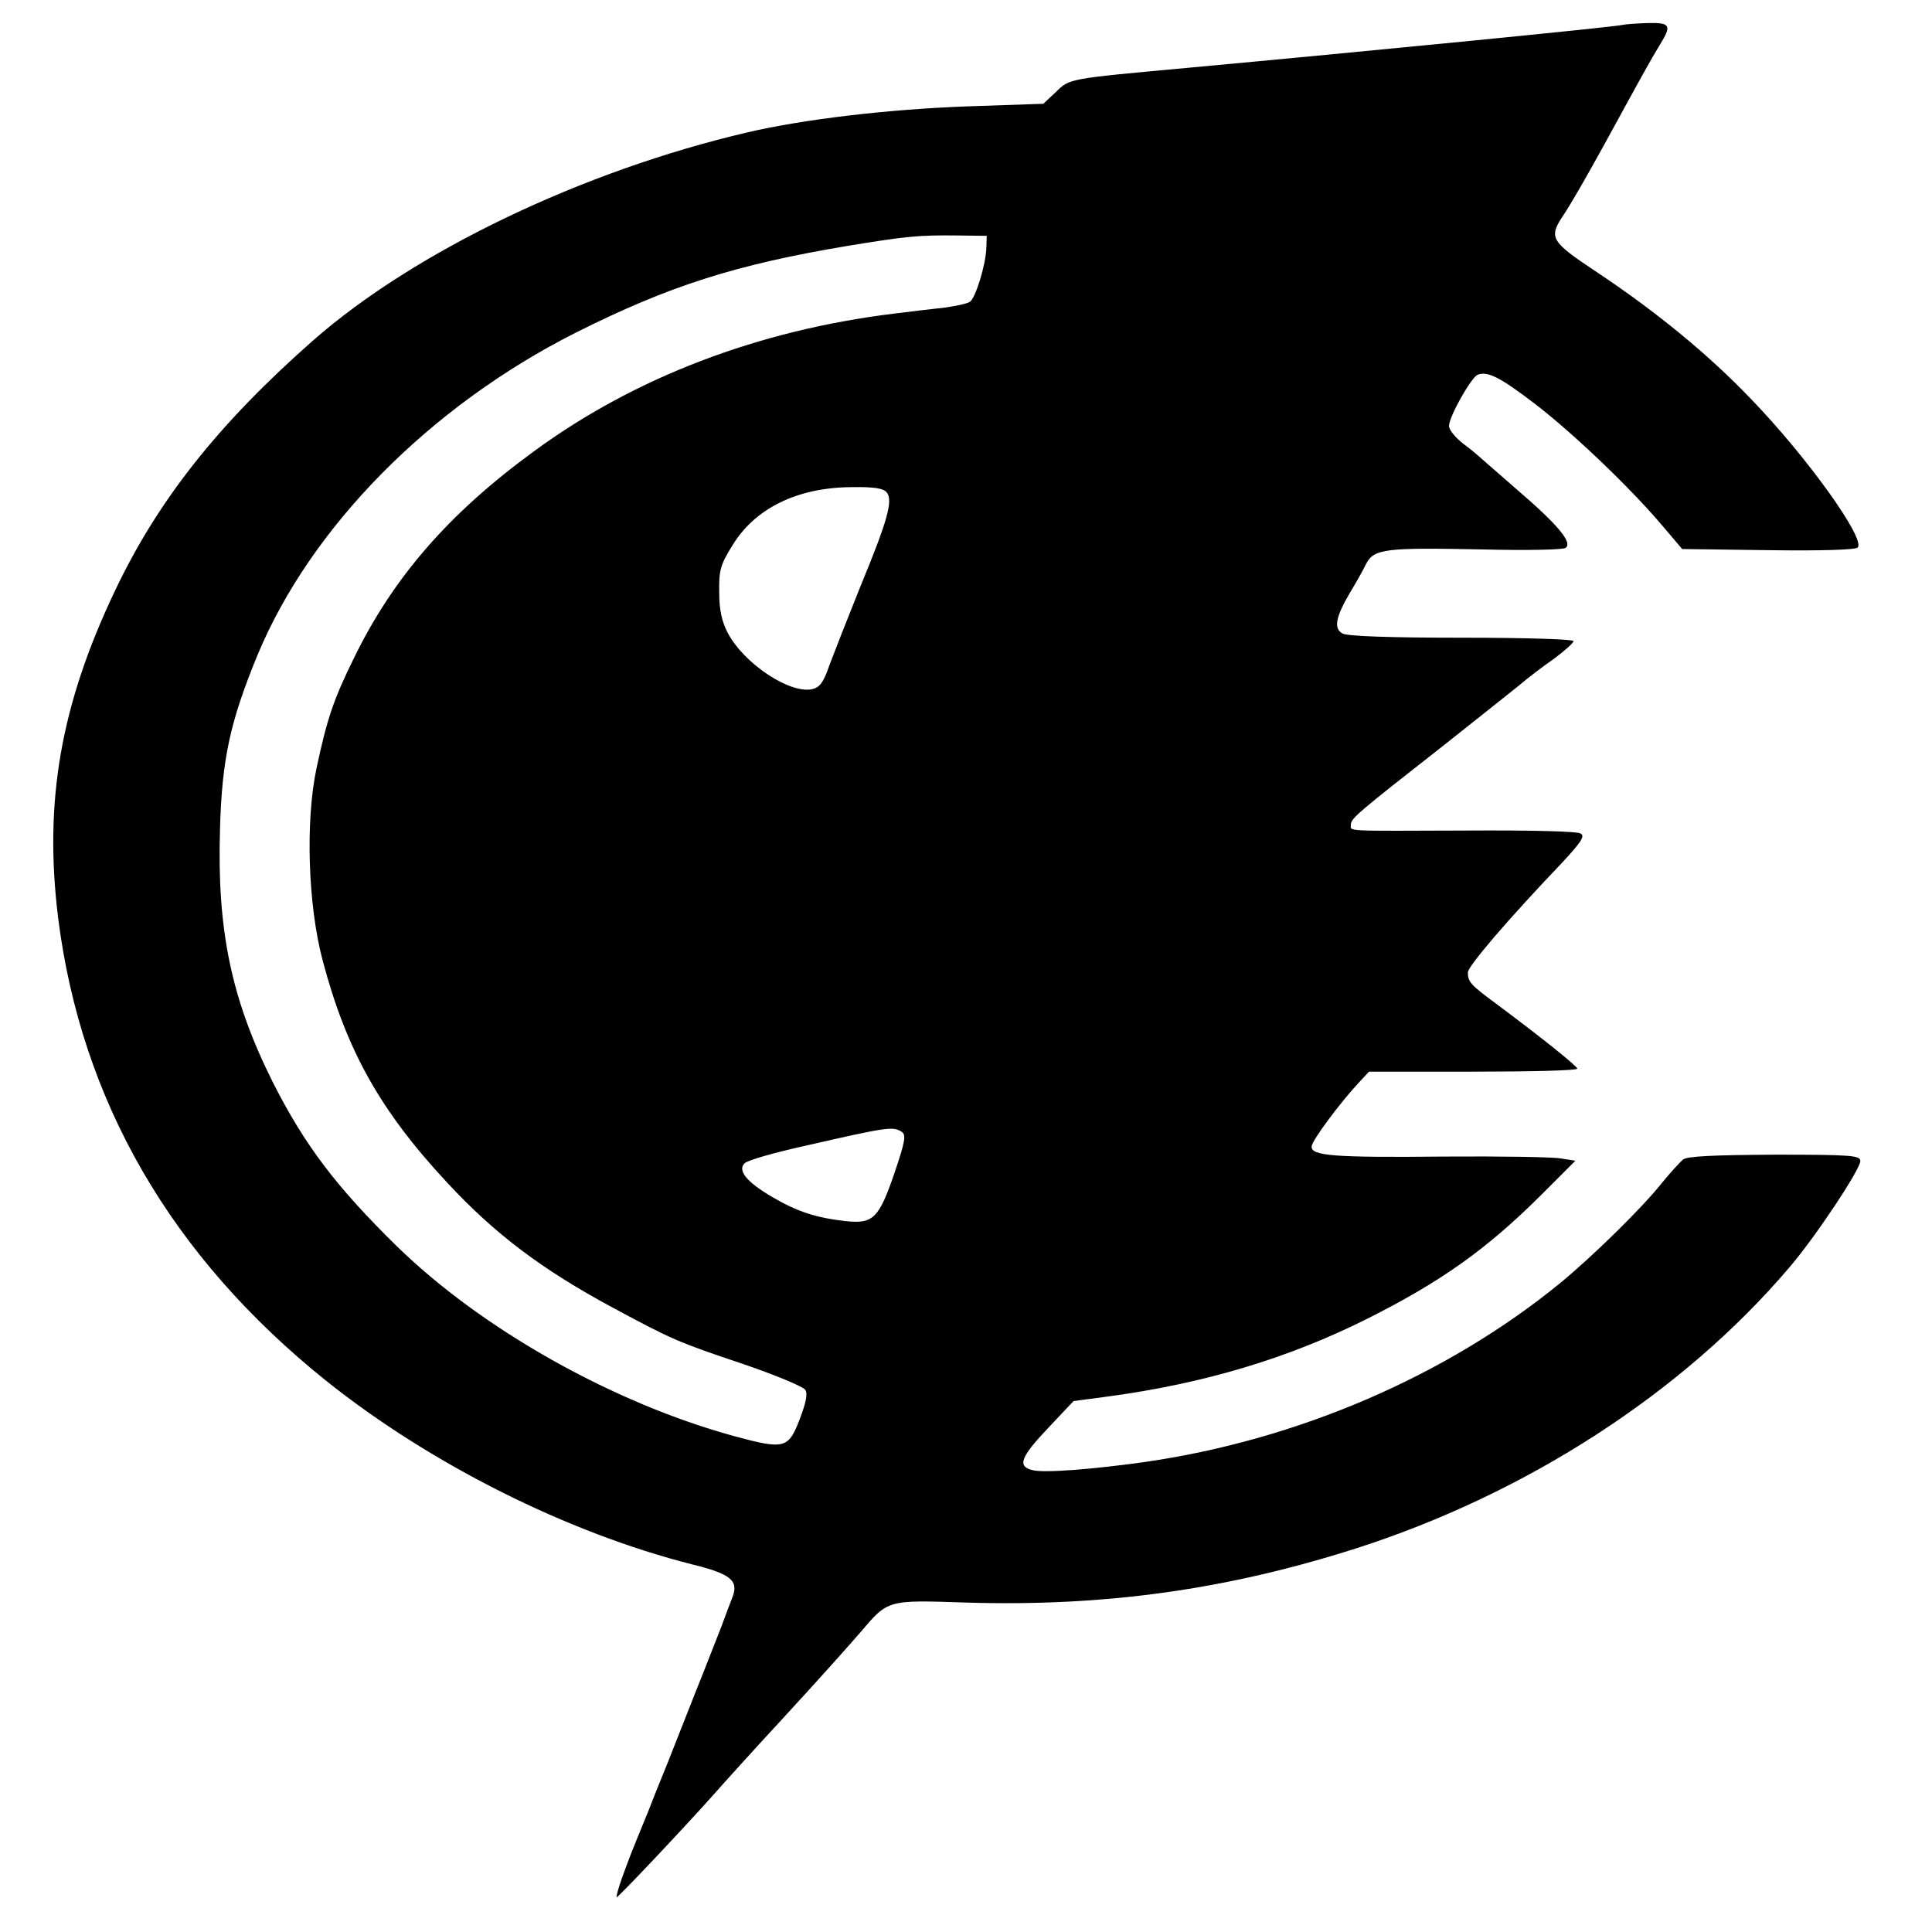
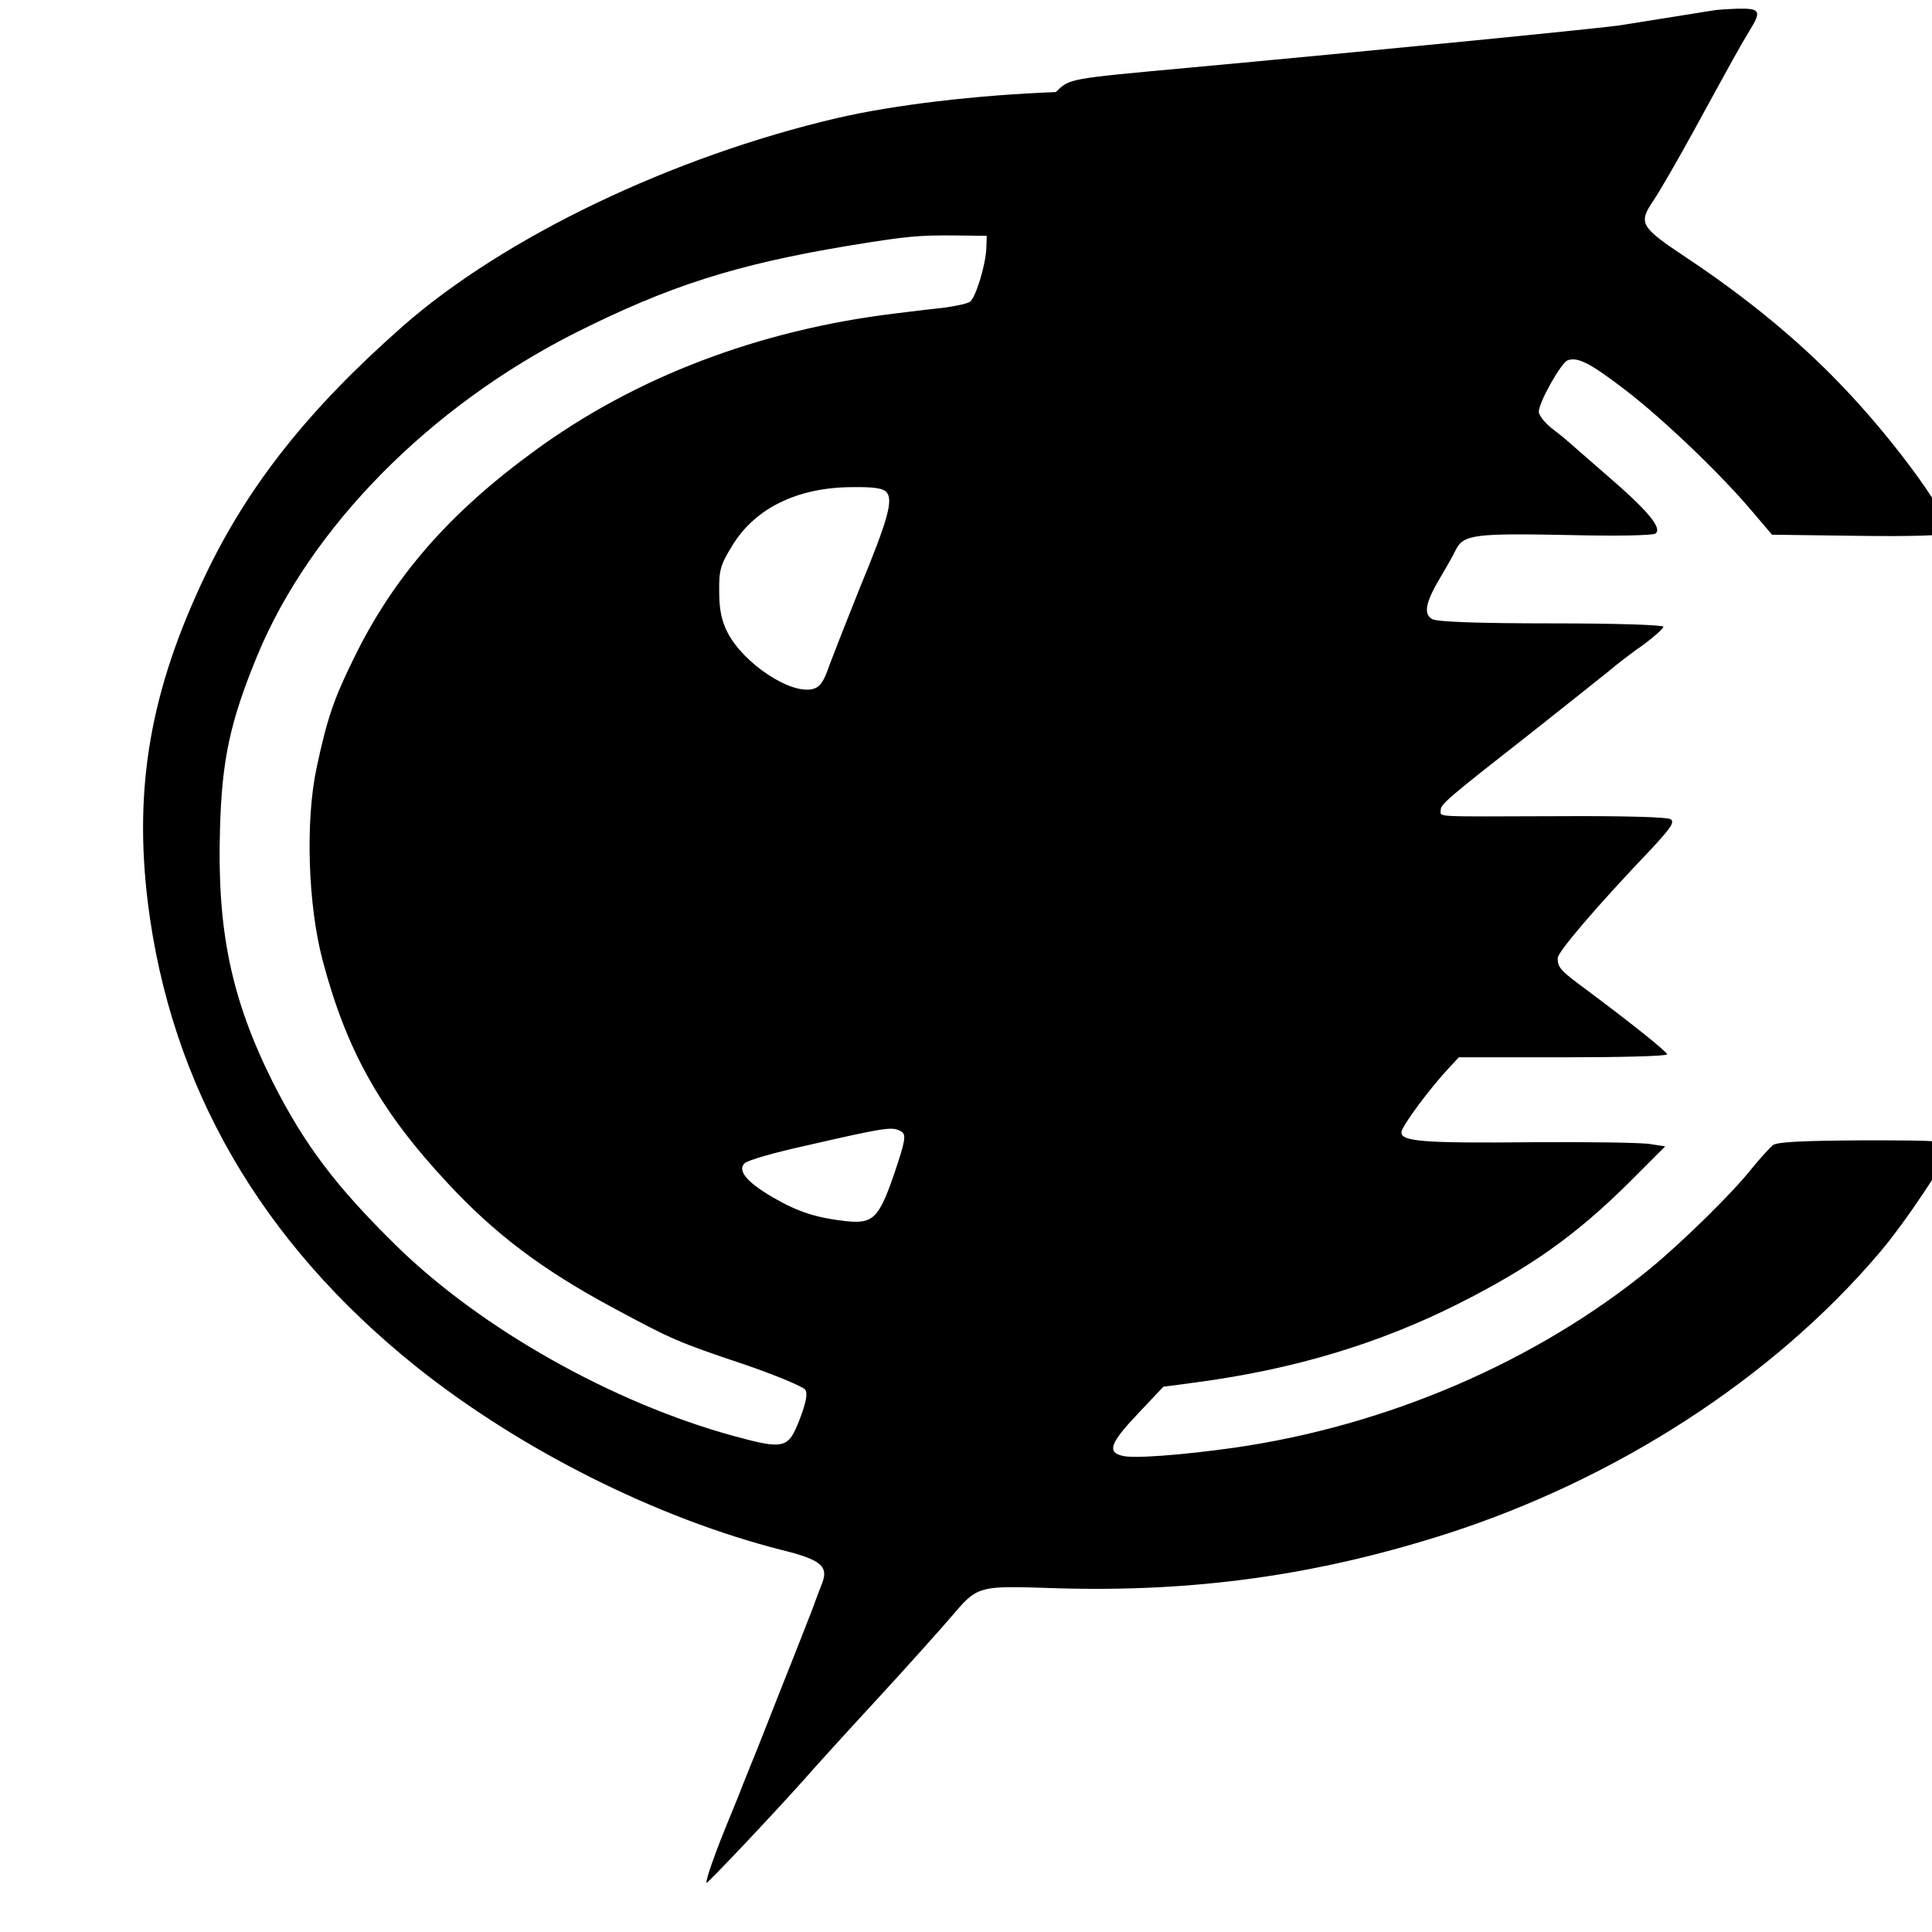
<svg xmlns="http://www.w3.org/2000/svg" version="1.0" width="512pt" height="512pt" viewBox="0 0 512 512" preserveAspectRatio="xMidYMid meet">
  <g transform="translate(0,512) scale(0.1,-0.1)" fill="#000000" stroke="none">
-     <path d="M4300 5054 c-26 -6 -667 -69 -1155 -114 -316 -29 -310 -28 -347 -64 l-33 -31 -205 -7 c-210 -8 -430 -34 -580 -69 -436 -102 -881 -315 -1150 -551 -251 -221 -411 -423 -525 -663 -144 -302 -189 -559 -151 -867 61 -485 299 -897 710 -1227 278 -222 640 -403 971 -487 102 -25 123 -43 106 -87 -5 -12 -18 -47 -29 -77 -12 -30 -44 -113 -73 -185 -28 -71 -59 -150 -69 -175 -10 -25 -34 -83 -52 -130 -50 -122 -49 -120 -69 -175 -10 -27 -16 -51 -15 -53 3 -2 175 180 258 273 19 22 104 116 189 208 85 92 174 192 199 221 74 87 70 86 281 79 366 -11 690 34 1034 144 451 145 864 412 1146 743 69 80 189 261 189 283 0 15 -22 17 -227 17 -164 -1 -232 -4 -243 -13 -8 -7 -33 -34 -55 -61 -53 -67 -184 -195 -270 -266 -301 -246 -697 -417 -1105 -475 -136 -19 -264 -29 -294 -21 -41 10 -31 35 42 112 l67 71 90 12 c254 34 479 101 690 207 193 97 314 183 455 323 l95 95 -39 6 c-21 4 -161 6 -310 5 -294 -3 -352 2 -350 27 1 16 77 118 126 170 l26 28 276 0 c152 0 276 3 276 8 -1 7 -89 78 -215 172 -68 50 -75 58 -75 83 0 16 103 137 249 290 51 55 62 71 50 78 -8 6 -132 9 -299 8 -335 -1 -310 -3 -310 16 0 16 19 32 245 209 88 70 178 141 200 159 22 19 64 51 93 71 28 21 52 42 52 47 0 5 -126 9 -296 9 -193 0 -302 4 -316 11 -24 13 -19 43 20 109 15 25 34 58 42 75 21 41 51 44 305 39 123 -3 216 -1 224 4 20 14 -23 64 -134 159 -49 43 -92 80 -95 83 -3 3 -22 19 -42 34 -21 16 -38 37 -38 47 0 25 59 129 76 136 27 10 60 -7 154 -79 100 -77 252 -222 337 -323 l51 -60 227 -3 c144 -2 232 1 238 7 22 22 -134 240 -283 394 -111 116 -248 229 -407 335 -125 83 -130 92 -89 153 14 20 62 103 107 185 104 190 121 221 147 264 33 53 29 60 -30 59 -29 -1 -60 -3 -68 -5z m-1686 -589 c-1 -46 -29 -136 -44 -145 -8 -5 -37 -11 -65 -15 -27 -3 -88 -10 -135 -16 -360 -44 -688 -169 -955 -365 -226 -165 -374 -335 -479 -552 -51 -104 -69 -155 -97 -287 -30 -140 -23 -363 16 -510 63 -238 152 -398 330 -589 126 -136 252 -231 440 -332 156 -84 172 -91 345 -149 85 -29 159 -60 164 -68 7 -11 2 -34 -15 -79 -30 -77 -40 -80 -173 -44 -322 88 -670 284 -895 504 -161 158 -244 268 -328 434 -110 220 -148 402 -140 670 5 186 27 286 99 461 141 340 457 660 843 855 247 124 424 181 725 231 153 25 184 28 285 27 l80 -1 -1 -30z m-264 -650 c17 -21 3 -73 -71 -252 -33 -82 -69 -174 -81 -206 -15 -44 -25 -58 -44 -63 -59 -15 -184 68 -226 150 -15 29 -22 60 -22 106 -1 58 3 73 34 123 60 100 173 155 316 156 61 1 85 -3 94 -14z m39 -1694 c13 -8 10 -25 -18 -108 -42 -123 -57 -137 -131 -129 -78 9 -127 25 -192 63 -69 40 -94 71 -75 90 7 8 81 29 163 47 218 50 230 51 253 37z" />
+     <path d="M4300 5054 c-26 -6 -667 -69 -1155 -114 -316 -29 -310 -28 -347 -64 c-210 -8 -430 -34 -580 -69 -436 -102 -881 -315 -1150 -551 -251 -221 -411 -423 -525 -663 -144 -302 -189 -559 -151 -867 61 -485 299 -897 710 -1227 278 -222 640 -403 971 -487 102 -25 123 -43 106 -87 -5 -12 -18 -47 -29 -77 -12 -30 -44 -113 -73 -185 -28 -71 -59 -150 -69 -175 -10 -25 -34 -83 -52 -130 -50 -122 -49 -120 -69 -175 -10 -27 -16 -51 -15 -53 3 -2 175 180 258 273 19 22 104 116 189 208 85 92 174 192 199 221 74 87 70 86 281 79 366 -11 690 34 1034 144 451 145 864 412 1146 743 69 80 189 261 189 283 0 15 -22 17 -227 17 -164 -1 -232 -4 -243 -13 -8 -7 -33 -34 -55 -61 -53 -67 -184 -195 -270 -266 -301 -246 -697 -417 -1105 -475 -136 -19 -264 -29 -294 -21 -41 10 -31 35 42 112 l67 71 90 12 c254 34 479 101 690 207 193 97 314 183 455 323 l95 95 -39 6 c-21 4 -161 6 -310 5 -294 -3 -352 2 -350 27 1 16 77 118 126 170 l26 28 276 0 c152 0 276 3 276 8 -1 7 -89 78 -215 172 -68 50 -75 58 -75 83 0 16 103 137 249 290 51 55 62 71 50 78 -8 6 -132 9 -299 8 -335 -1 -310 -3 -310 16 0 16 19 32 245 209 88 70 178 141 200 159 22 19 64 51 93 71 28 21 52 42 52 47 0 5 -126 9 -296 9 -193 0 -302 4 -316 11 -24 13 -19 43 20 109 15 25 34 58 42 75 21 41 51 44 305 39 123 -3 216 -1 224 4 20 14 -23 64 -134 159 -49 43 -92 80 -95 83 -3 3 -22 19 -42 34 -21 16 -38 37 -38 47 0 25 59 129 76 136 27 10 60 -7 154 -79 100 -77 252 -222 337 -323 l51 -60 227 -3 c144 -2 232 1 238 7 22 22 -134 240 -283 394 -111 116 -248 229 -407 335 -125 83 -130 92 -89 153 14 20 62 103 107 185 104 190 121 221 147 264 33 53 29 60 -30 59 -29 -1 -60 -3 -68 -5z m-1686 -589 c-1 -46 -29 -136 -44 -145 -8 -5 -37 -11 -65 -15 -27 -3 -88 -10 -135 -16 -360 -44 -688 -169 -955 -365 -226 -165 -374 -335 -479 -552 -51 -104 -69 -155 -97 -287 -30 -140 -23 -363 16 -510 63 -238 152 -398 330 -589 126 -136 252 -231 440 -332 156 -84 172 -91 345 -149 85 -29 159 -60 164 -68 7 -11 2 -34 -15 -79 -30 -77 -40 -80 -173 -44 -322 88 -670 284 -895 504 -161 158 -244 268 -328 434 -110 220 -148 402 -140 670 5 186 27 286 99 461 141 340 457 660 843 855 247 124 424 181 725 231 153 25 184 28 285 27 l80 -1 -1 -30z m-264 -650 c17 -21 3 -73 -71 -252 -33 -82 -69 -174 -81 -206 -15 -44 -25 -58 -44 -63 -59 -15 -184 68 -226 150 -15 29 -22 60 -22 106 -1 58 3 73 34 123 60 100 173 155 316 156 61 1 85 -3 94 -14z m39 -1694 c13 -8 10 -25 -18 -108 -42 -123 -57 -137 -131 -129 -78 9 -127 25 -192 63 -69 40 -94 71 -75 90 7 8 81 29 163 47 218 50 230 51 253 37z" />
  </g>
</svg>